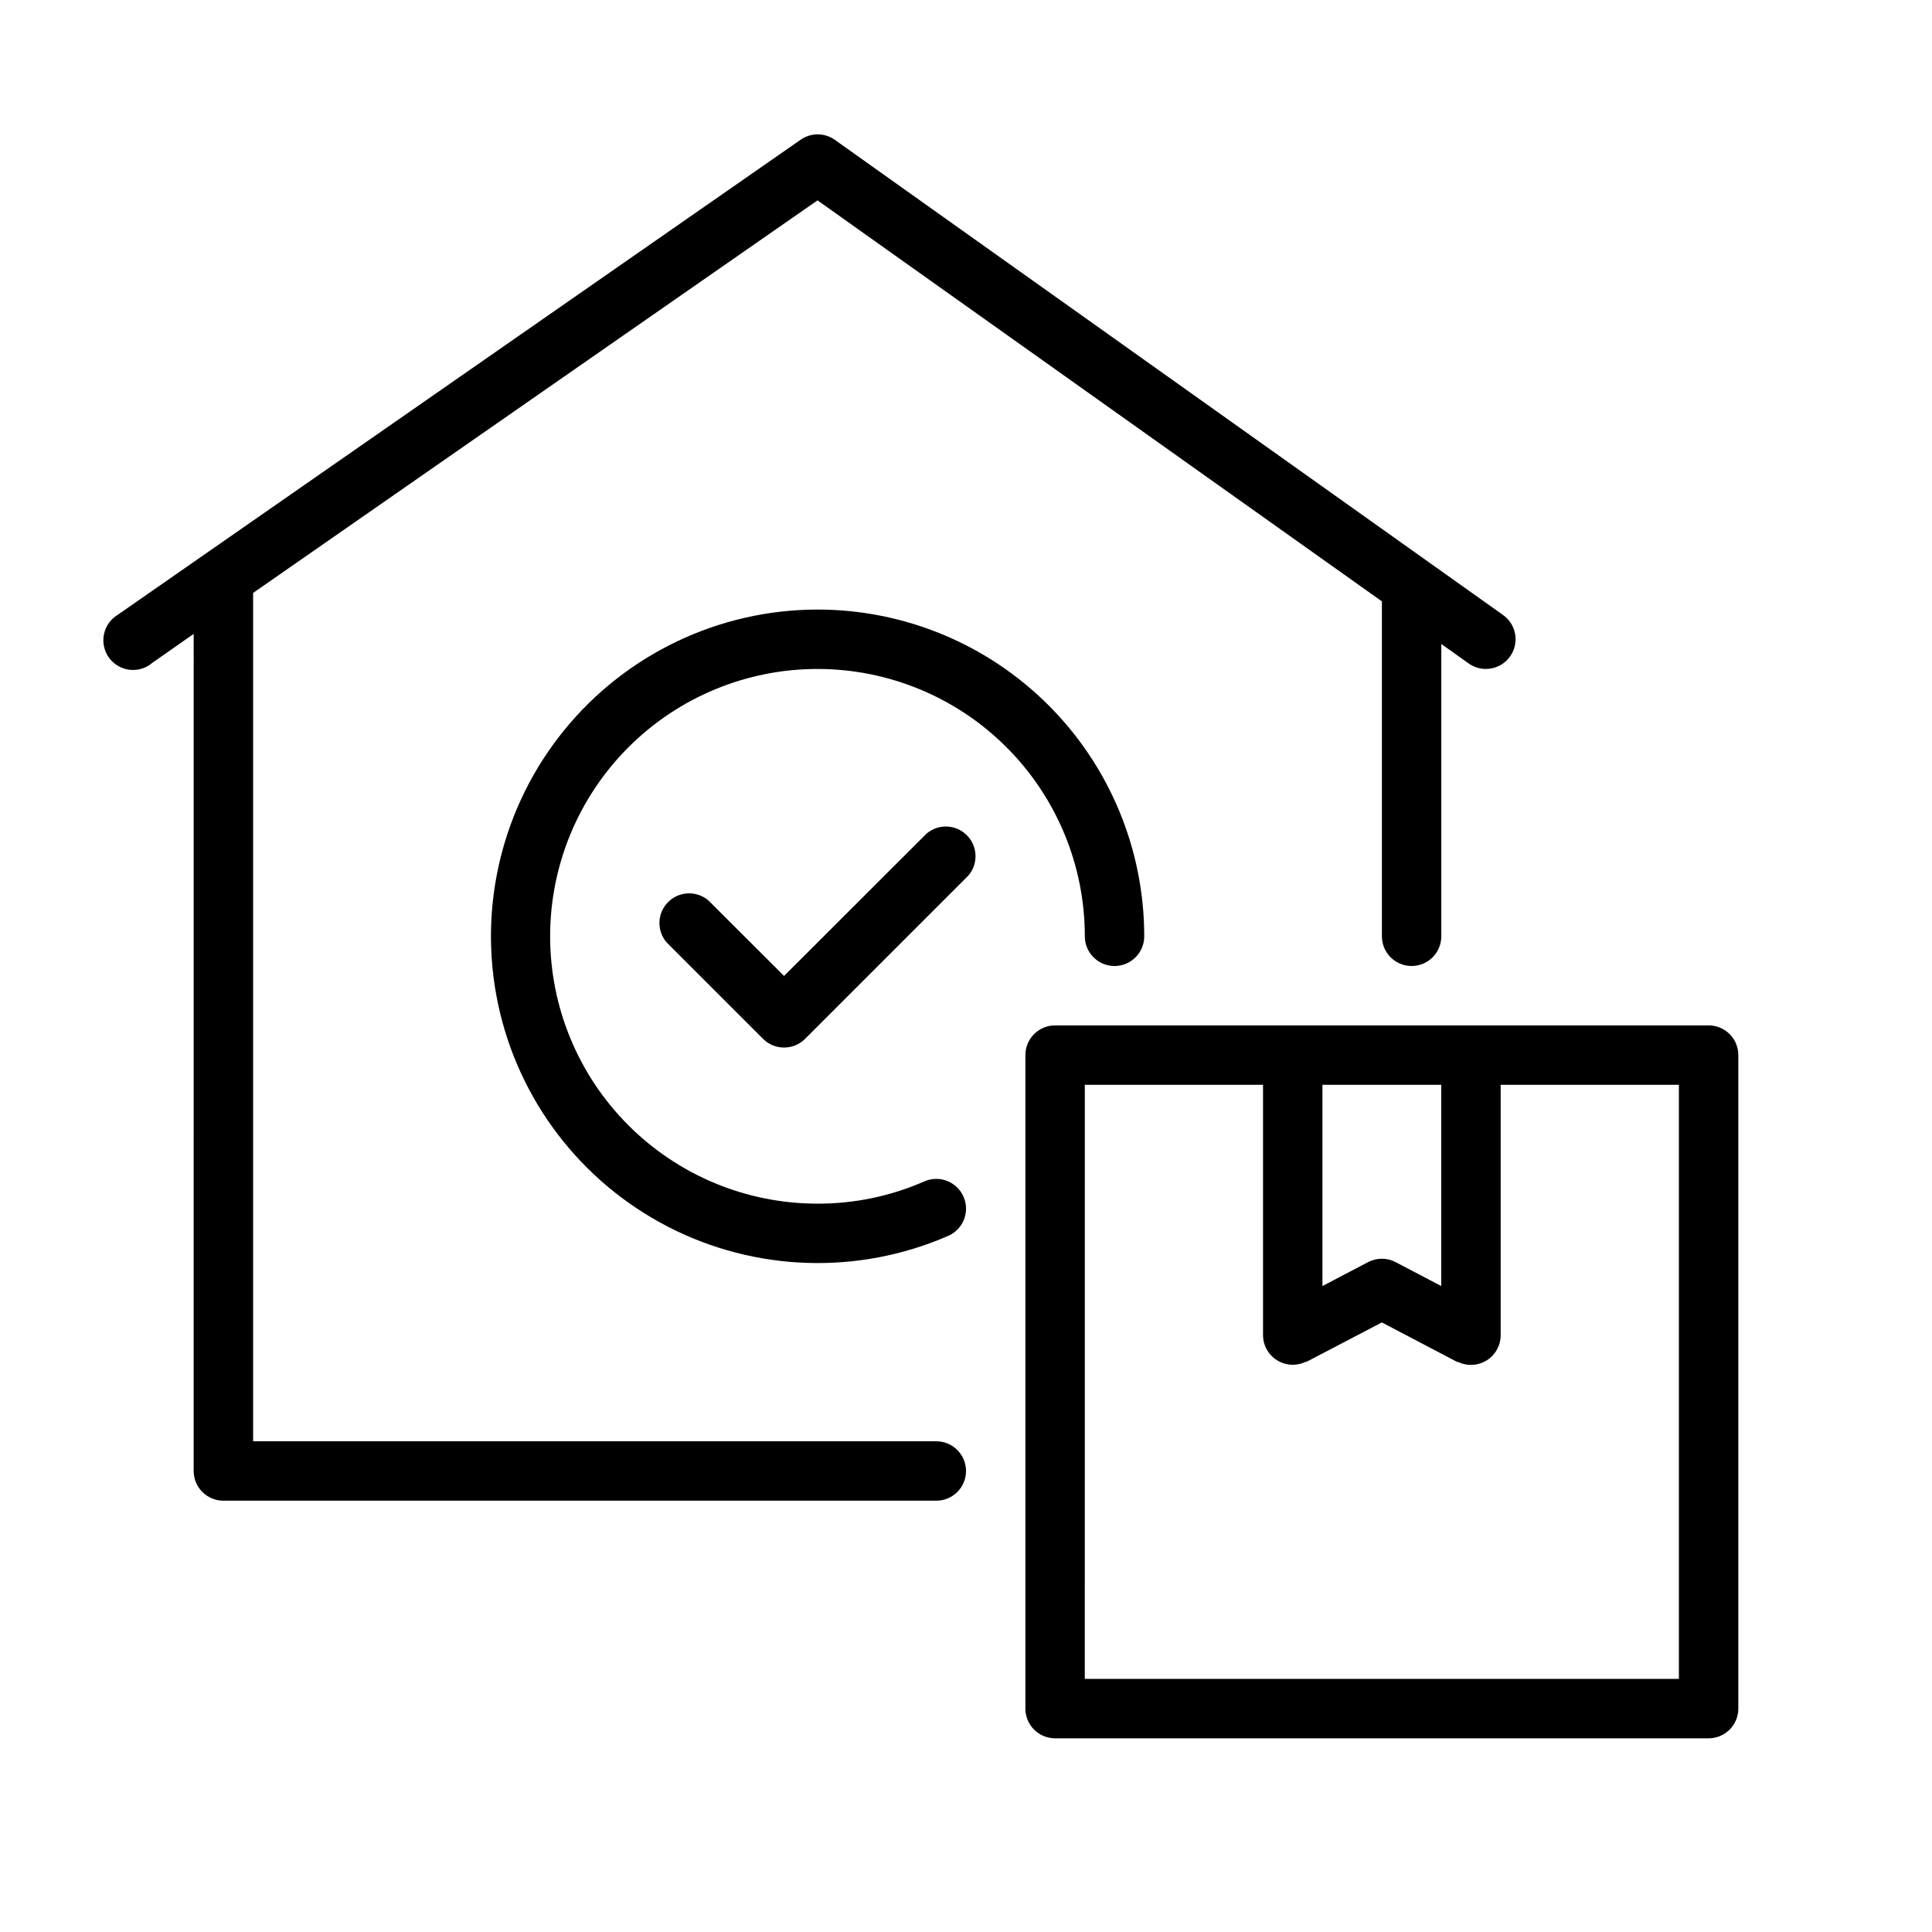
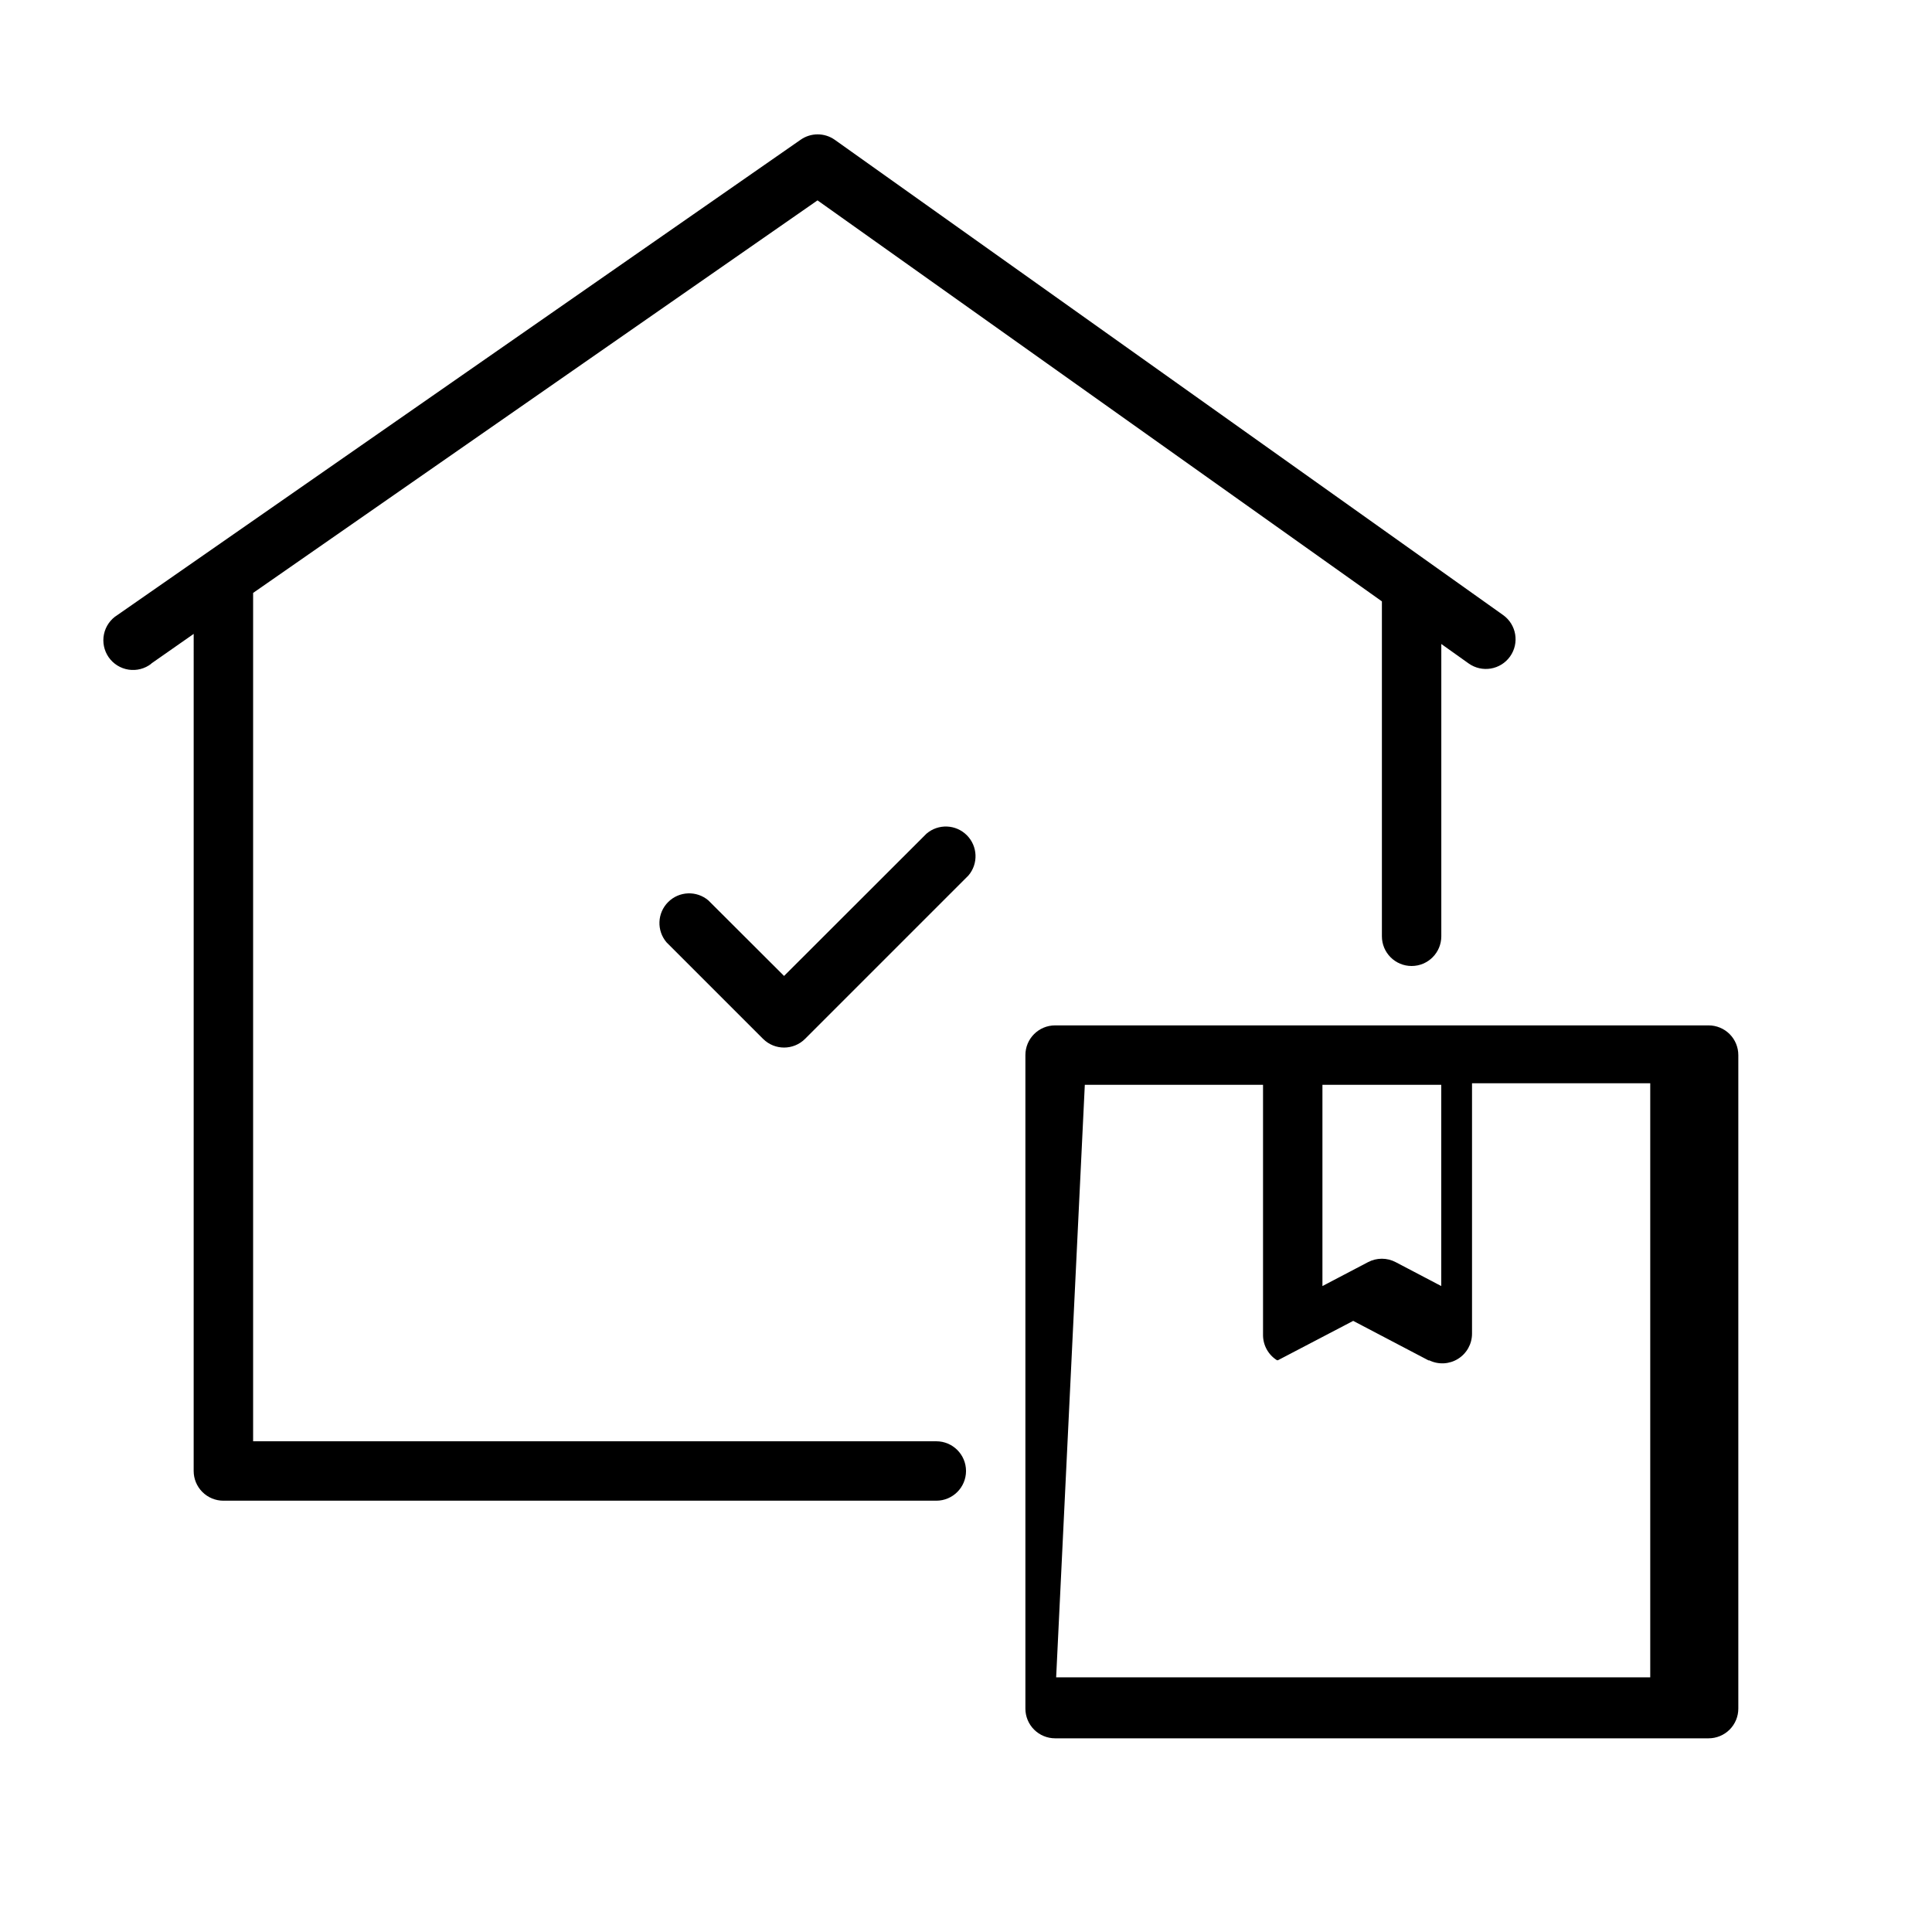
<svg xmlns="http://www.w3.org/2000/svg" fill="#000000" width="800px" height="800px" version="1.1" viewBox="144 144 512 512">
  <g>
-     <path d="m360.64 305.54c-26.055 0.016-50.723 11.77-67.152 31.996s-22.875 46.777-17.551 72.285c5.32 25.508 21.848 47.262 44.996 59.23 23.148 11.969 50.453 12.875 74.344 2.469 3.992-1.738 5.816-6.383 4.074-10.371-1.738-3.988-6.383-5.812-10.371-4.074-8.93 3.922-18.582 5.934-28.34 5.906-18.789 0-36.809-7.465-50.094-20.754-13.289-13.285-20.754-31.305-20.754-50.098 0-18.789 7.465-36.809 20.754-50.098 13.285-13.285 31.305-20.75 50.094-20.75 18.793 0 36.812 7.465 50.098 20.75 13.289 13.289 20.754 31.309 20.754 50.098 0 4.348 3.523 7.875 7.871 7.875s7.871-3.527 7.871-7.875c0-22.965-9.121-44.988-25.363-61.227-16.238-16.242-38.262-25.363-61.23-25.363z" />
    <path d="m389.53 364.93-37.746 37.707-20.035-19.996h0.004c-3.125-2.676-7.781-2.496-10.688 0.414-2.91 2.906-3.09 7.562-0.414 10.688l25.586 25.586v-0.004c3.07 3.051 8.027 3.051 11.098 0l43.297-43.297c2.676-3.121 2.496-7.777-0.414-10.688-2.906-2.906-7.562-3.086-10.688-0.41z" />
-     <path d="m415.74 423.61v173.19c0 2.086 0.828 4.09 2.305 5.566 1.477 1.473 3.481 2.305 5.566 2.305h173.19c2.086 0 4.09-0.832 5.566-2.305 1.473-1.477 2.305-3.481 2.305-5.566v-173.19c0-2.086-0.832-4.09-2.305-5.566-1.477-1.477-3.481-2.305-5.566-2.305h-173.19c-4.348 0-7.871 3.523-7.871 7.871zm78.719 7.871h31.488v53.336l-12.082-6.336c-2.293-1.207-5.027-1.207-7.32 0l-12.086 6.336zm-62.973 0.004h47.23v66.359c0.016 2.703 1.414 5.207 3.707 6.637s5.156 1.586 7.59 0.41h0.234l19.957-10.434 19.957 10.469h0.234v0.004c2.438 1.176 5.312 1.02 7.606-0.422 2.297-1.438 3.691-3.957 3.691-6.664v-66.359h47.23v157.44l-157.44-0.004z" />
+     <path d="m415.74 423.61v173.19c0 2.086 0.828 4.09 2.305 5.566 1.477 1.473 3.481 2.305 5.566 2.305h173.19c2.086 0 4.09-0.832 5.566-2.305 1.473-1.477 2.305-3.481 2.305-5.566v-173.19c0-2.086-0.832-4.09-2.305-5.566-1.477-1.477-3.481-2.305-5.566-2.305h-173.19c-4.348 0-7.871 3.523-7.871 7.871zm78.719 7.871h31.488v53.336l-12.082-6.336c-2.293-1.207-5.027-1.207-7.32 0l-12.086 6.336zm-62.973 0.004h47.23v66.359c0.016 2.703 1.414 5.207 3.707 6.637h0.234l19.957-10.434 19.957 10.469h0.234v0.004c2.438 1.176 5.312 1.02 7.606-0.422 2.297-1.438 3.691-3.957 3.691-6.664v-66.359h47.23v157.44l-157.44-0.004z" />
    <path d="m184.07 319.86 11.258-7.871-0.004 221.84c0 2.086 0.832 4.09 2.309 5.566 1.477 1.477 3.477 2.305 5.566 2.305h188.93c4.348 0 7.875-3.523 7.875-7.871 0-4.348-3.527-7.875-7.875-7.875h-181.05v-224.35-0.473l149.57-104.03 149.57 106.27v88.754c0 4.348 3.523 7.875 7.871 7.875s7.871-3.527 7.871-7.875v-77.461l7.242 5.156c3.547 2.523 8.461 1.695 10.984-1.848 2.519-3.543 1.691-8.461-1.852-10.98l-177.12-125.95c-2.715-1.91-6.336-1.91-9.051 0l-181.05 125.95h-0.004c-1.832 1.137-3.121 2.977-3.559 5.094-0.434 2.113 0.016 4.312 1.246 6.086 1.234 1.773 3.141 2.961 5.273 3.289 2.133 0.328 4.309-0.238 6.016-1.559z" />
  </g>
</svg>